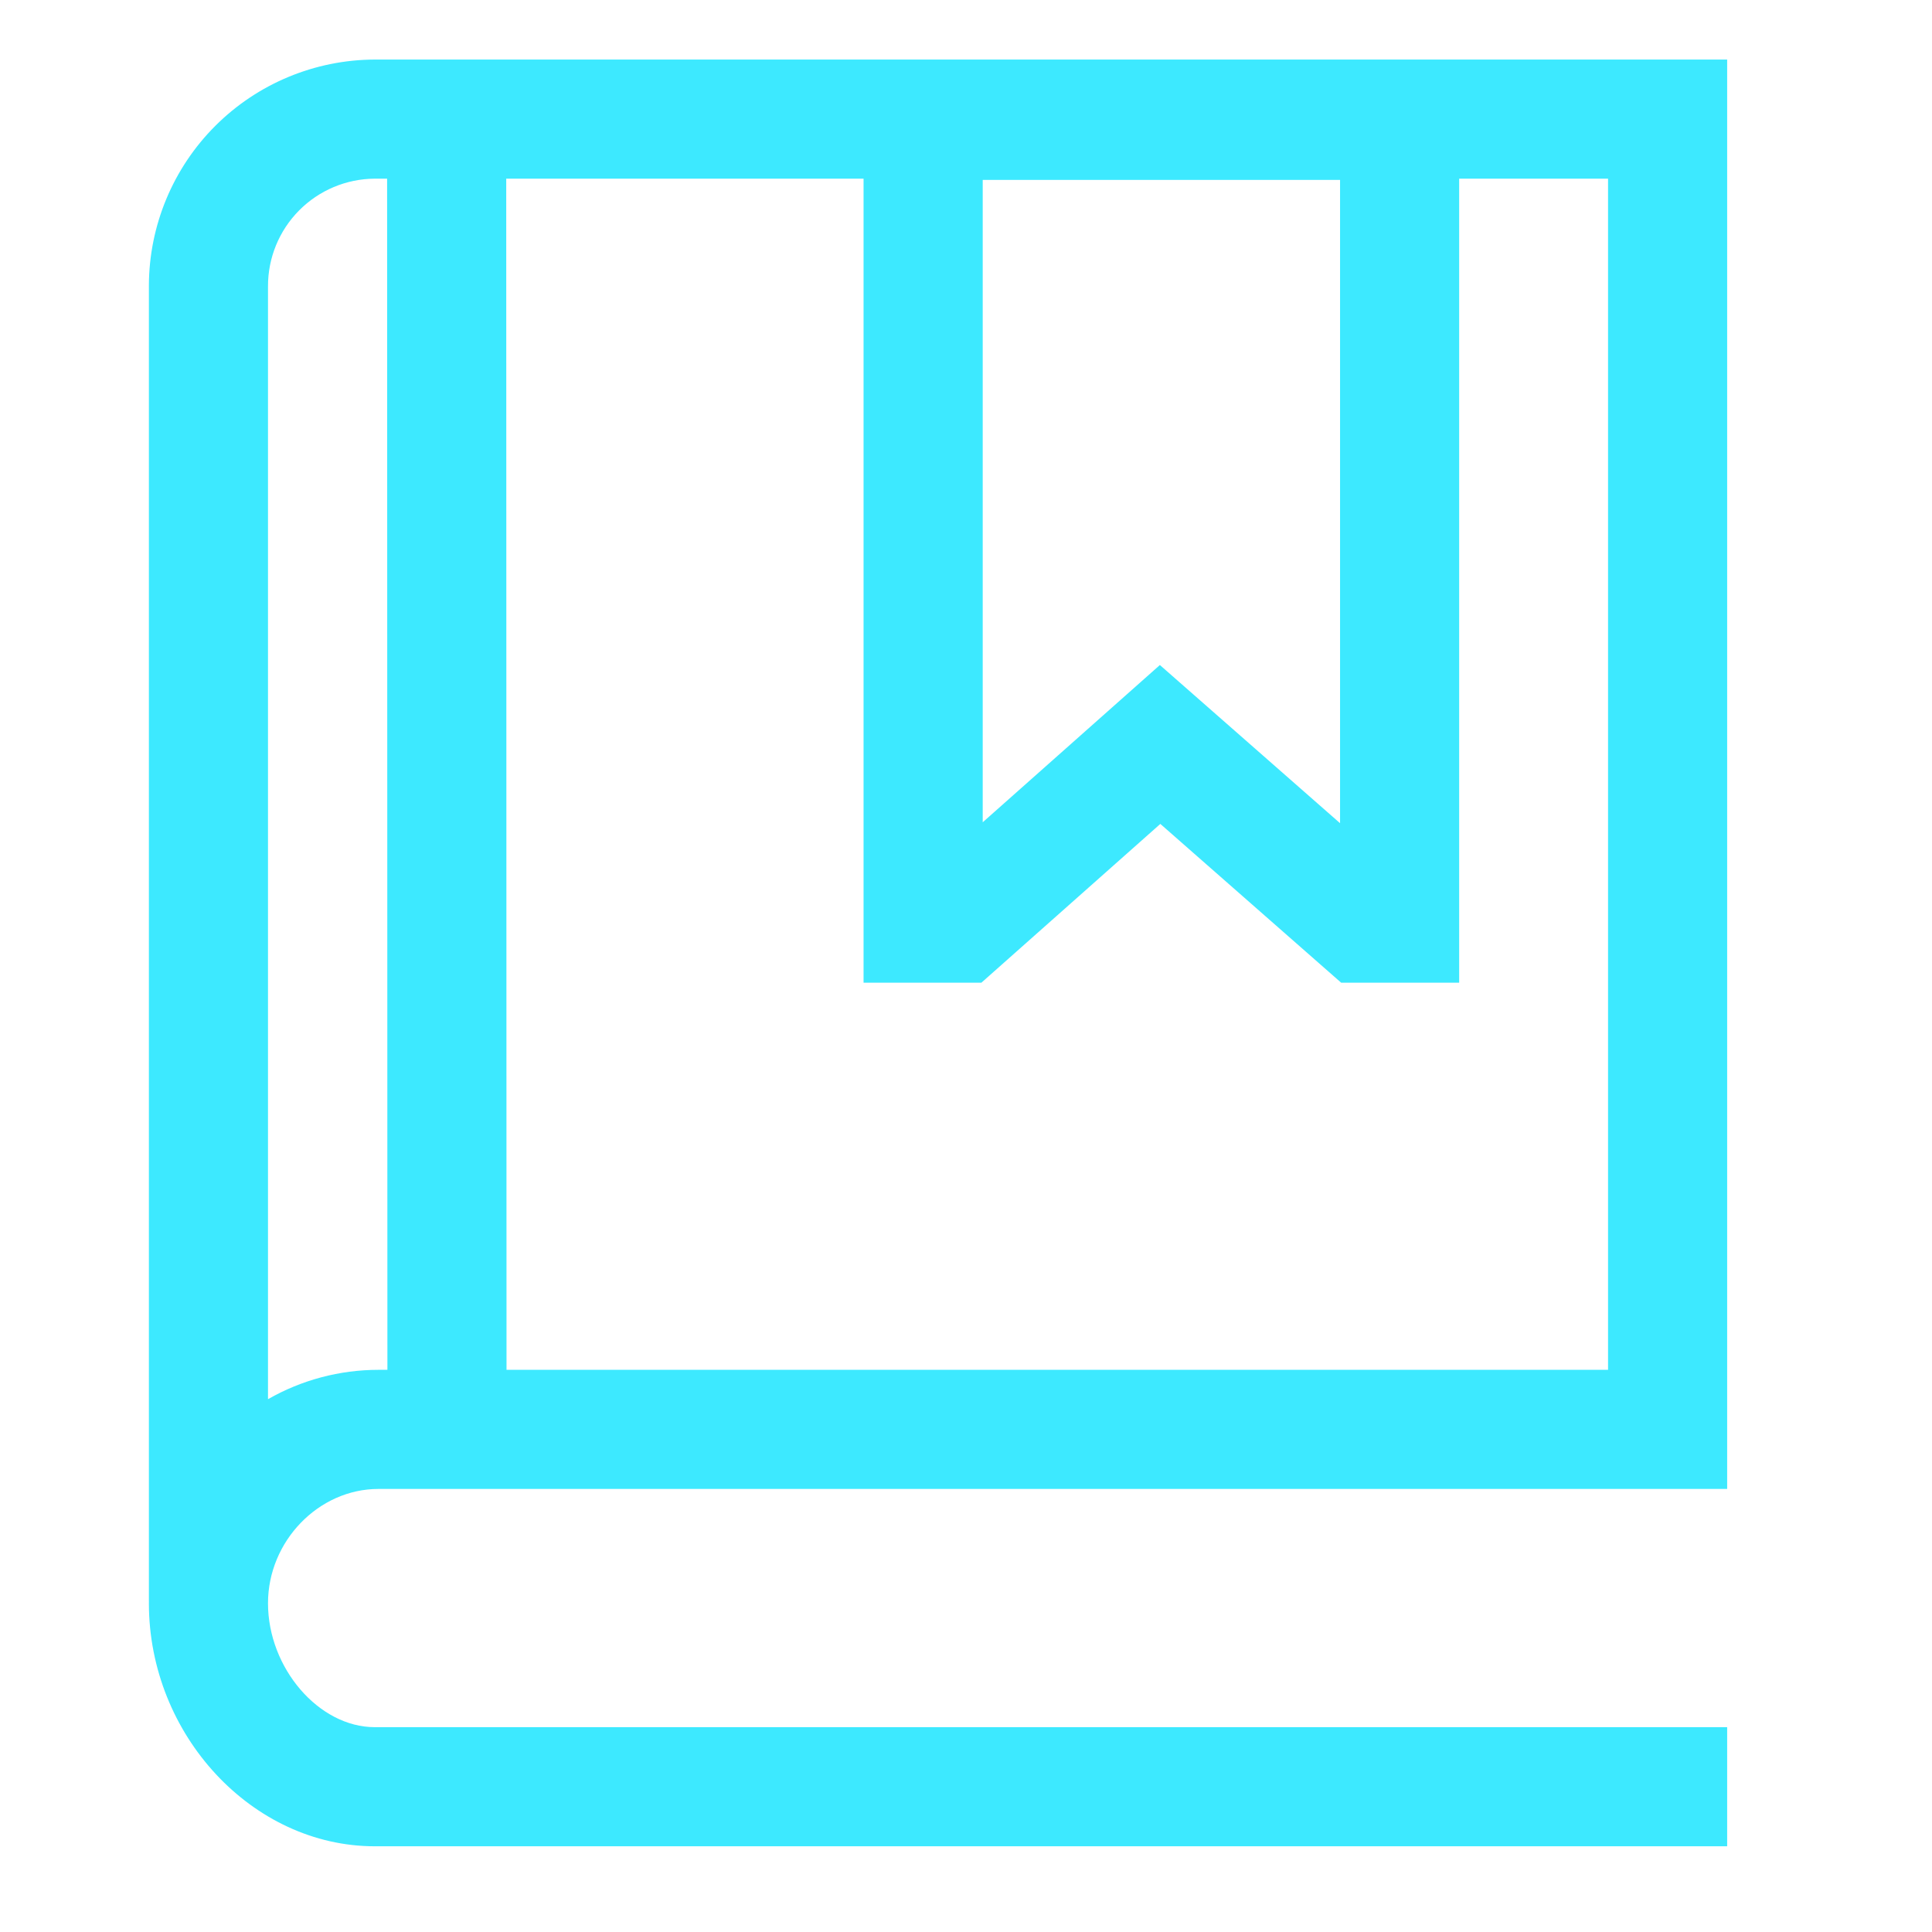
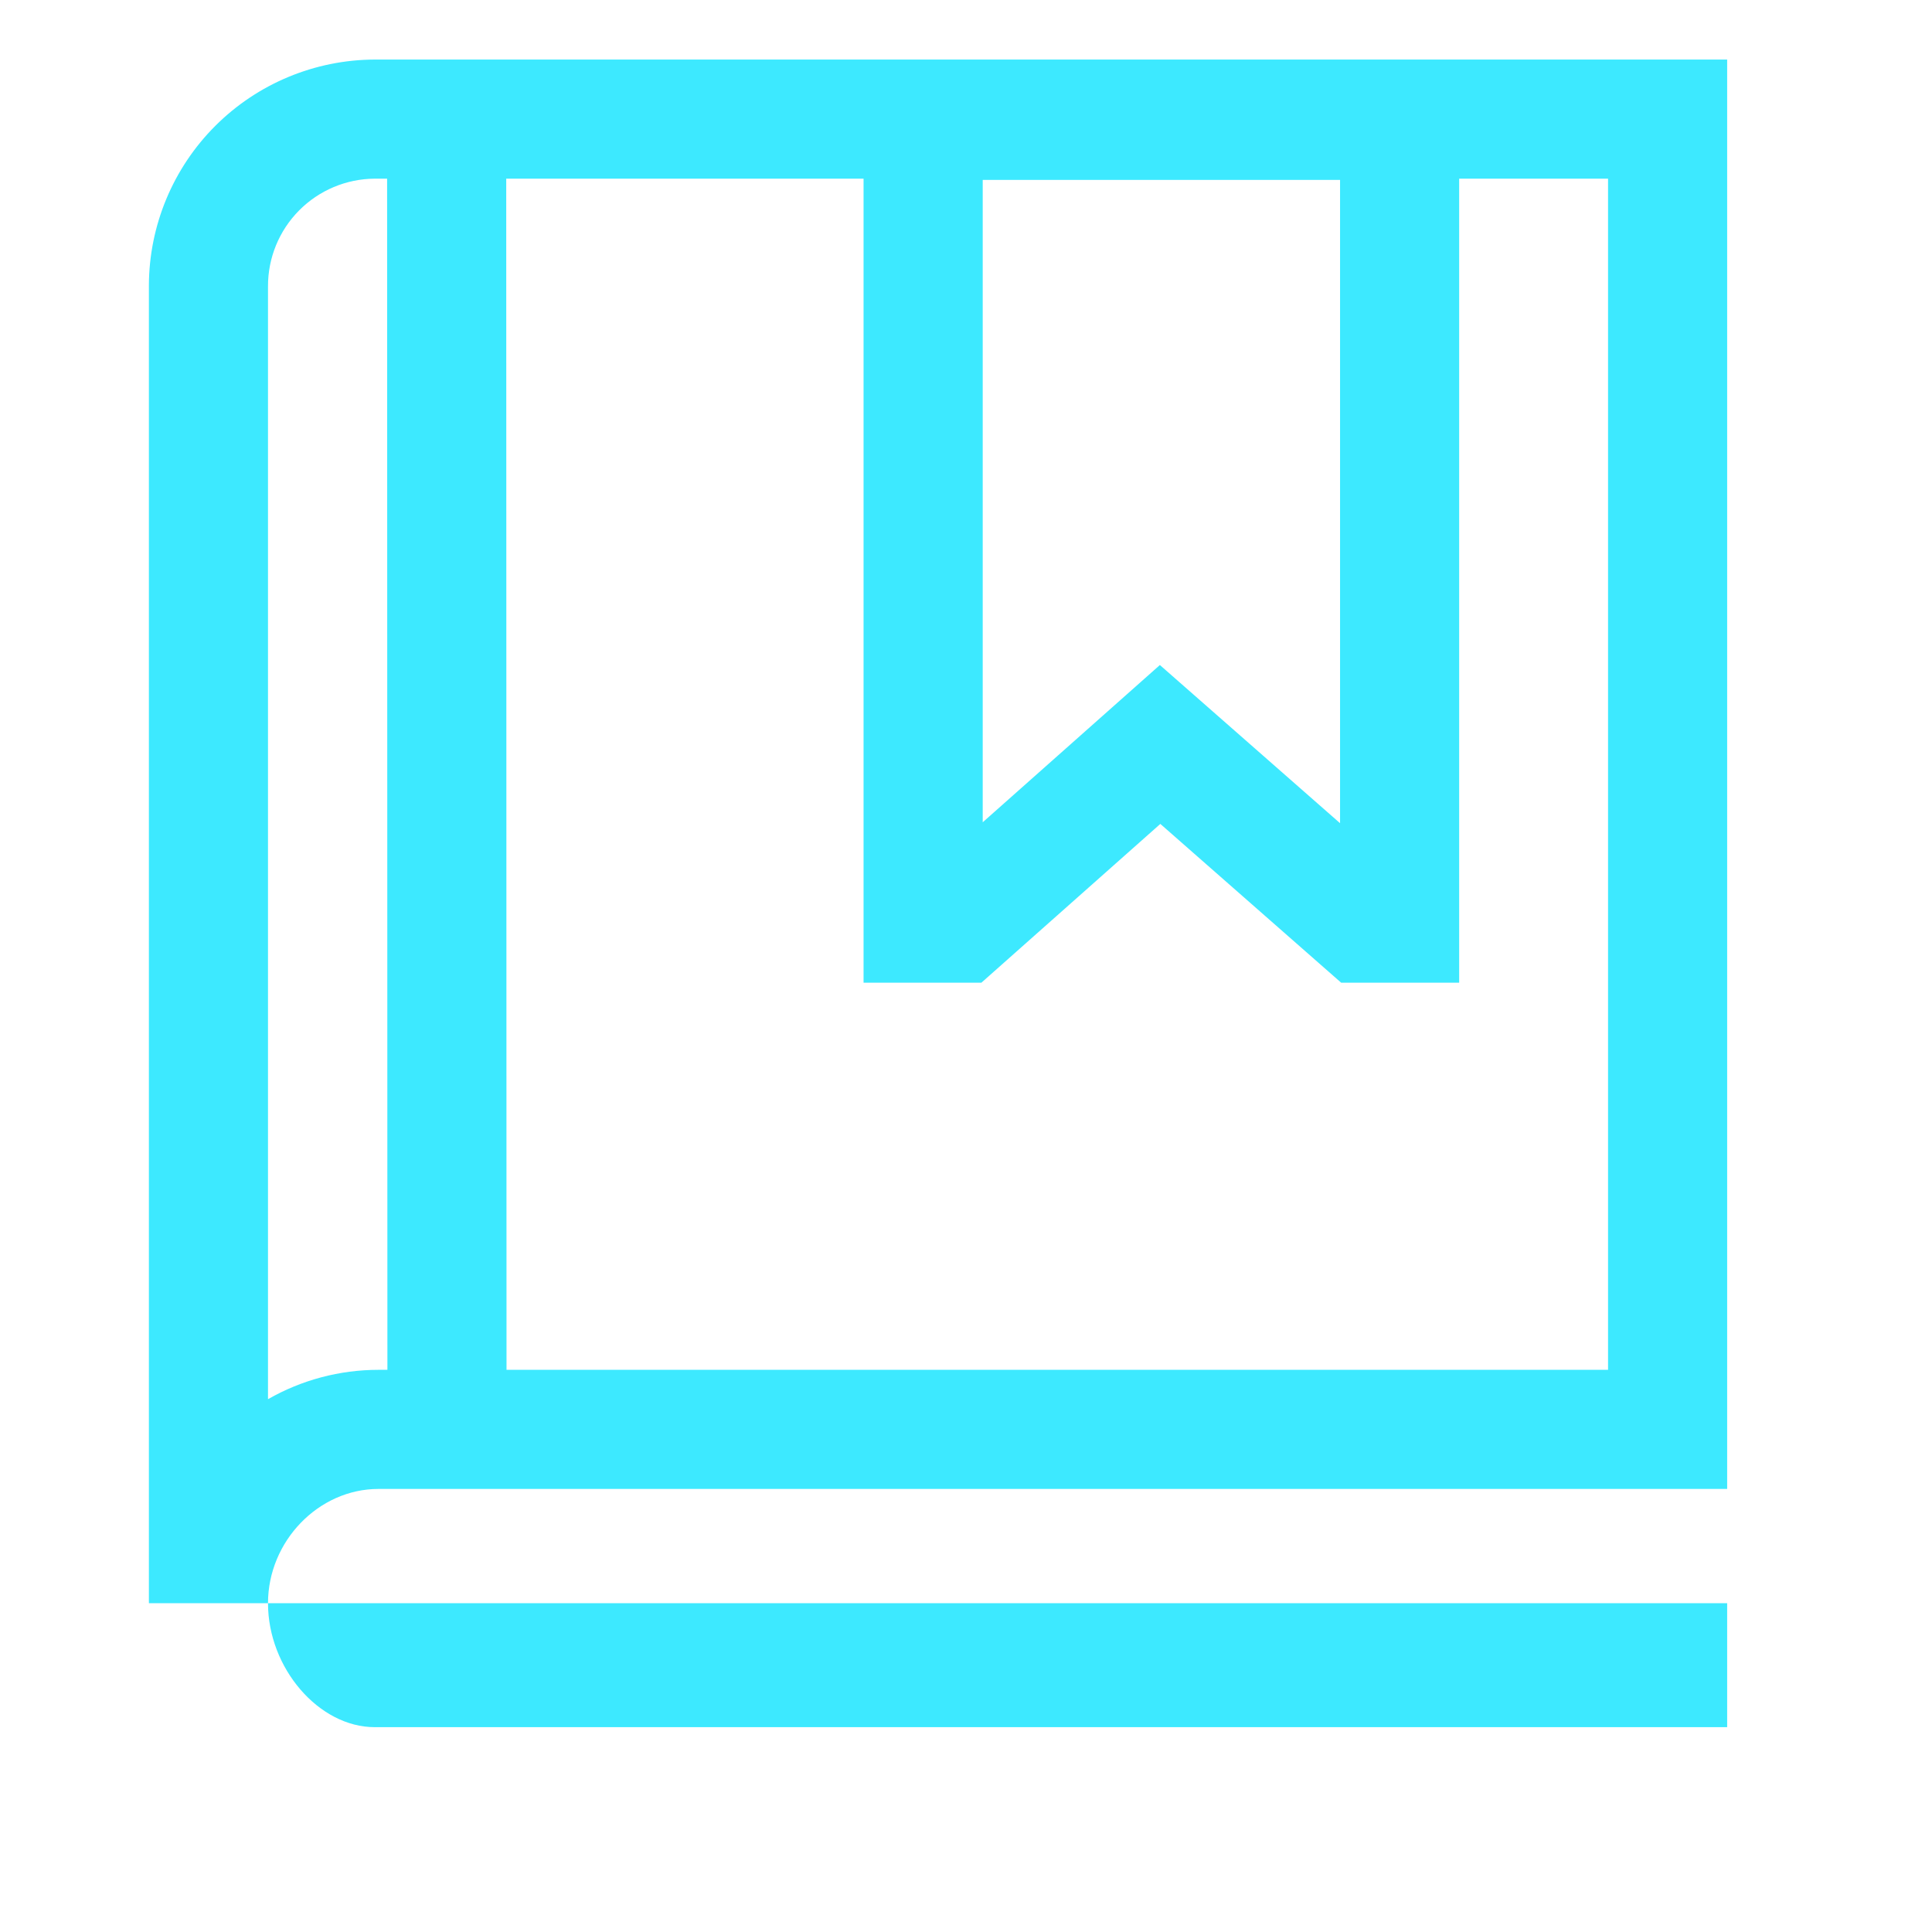
<svg xmlns="http://www.w3.org/2000/svg" fill="none" height="100%" overflow="visible" preserveAspectRatio="none" style="display: block;" viewBox="0 0 46 46" width="100%">
  <g id="cil:book">
-     <path d="M9.01 35.451H41.123V1.418H8.922C7.497 1.423 6.132 1.991 5.125 2.998C4.118 4.005 3.55 5.37 3.545 6.795V38.132H3.546C3.546 38.145 3.545 38.159 3.545 38.172C3.545 41.31 6.007 43.959 8.922 43.959H41.123V41.123H8.922C7.592 41.123 6.381 39.717 6.381 38.172C6.381 36.697 7.585 35.451 9.01 35.451ZM31.906 4.284V19.6L27.616 15.834L23.398 19.578V4.284H31.906ZM20.561 4.254V23.398H23.366L27.627 19.617L31.933 23.398H34.742V4.254H38.287V32.615H12.06L12.053 4.254H20.561ZM8.922 4.254H9.217L9.224 32.615H9.01C8.088 32.615 7.182 32.856 6.381 33.314V6.817C6.379 6.14 6.645 5.491 7.122 5.01C7.598 4.53 8.245 4.258 8.922 4.254Z" fill="#3DE9FF" id="Vector" />
+     <path d="M9.01 35.451H41.123V1.418H8.922C7.497 1.423 6.132 1.991 5.125 2.998C4.118 4.005 3.55 5.37 3.545 6.795V38.132H3.546C3.546 38.145 3.545 38.159 3.545 38.172H41.123V41.123H8.922C7.592 41.123 6.381 39.717 6.381 38.172C6.381 36.697 7.585 35.451 9.01 35.451ZM31.906 4.284V19.6L27.616 15.834L23.398 19.578V4.284H31.906ZM20.561 4.254V23.398H23.366L27.627 19.617L31.933 23.398H34.742V4.254H38.287V32.615H12.06L12.053 4.254H20.561ZM8.922 4.254H9.217L9.224 32.615H9.01C8.088 32.615 7.182 32.856 6.381 33.314V6.817C6.379 6.14 6.645 5.491 7.122 5.01C7.598 4.53 8.245 4.258 8.922 4.254Z" fill="#3DE9FF" id="Vector" />
  </g>
</svg>